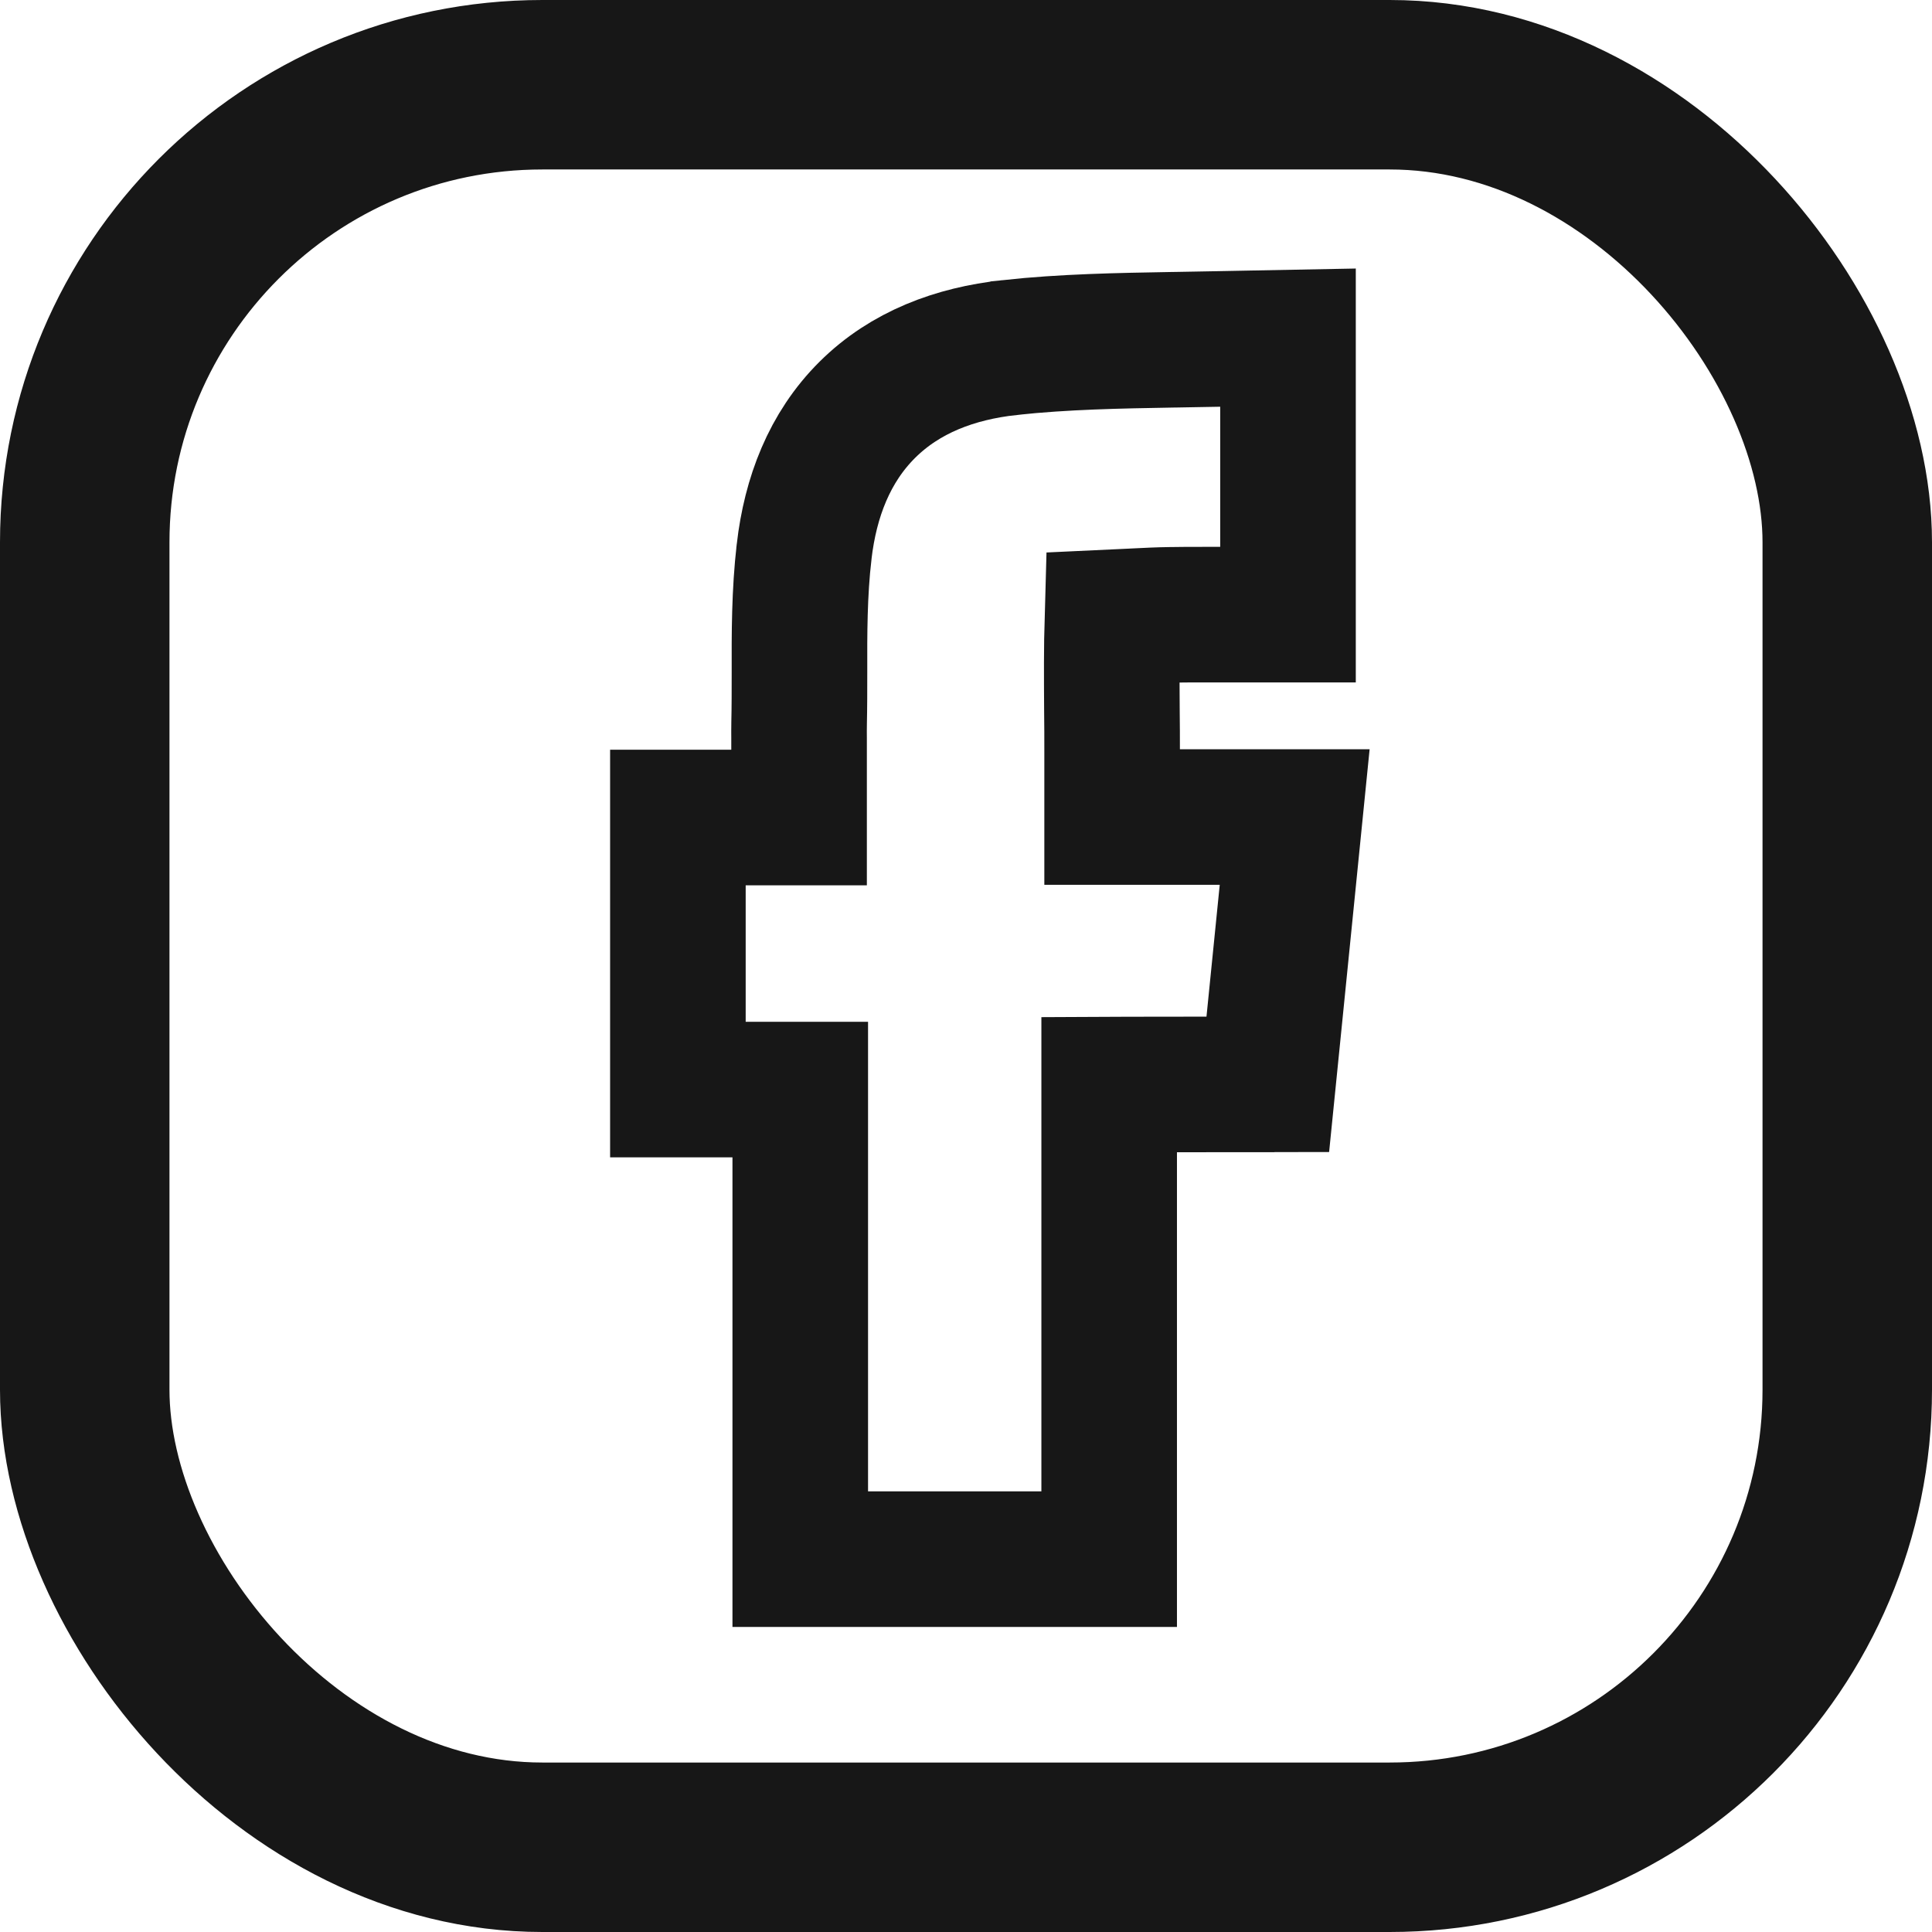
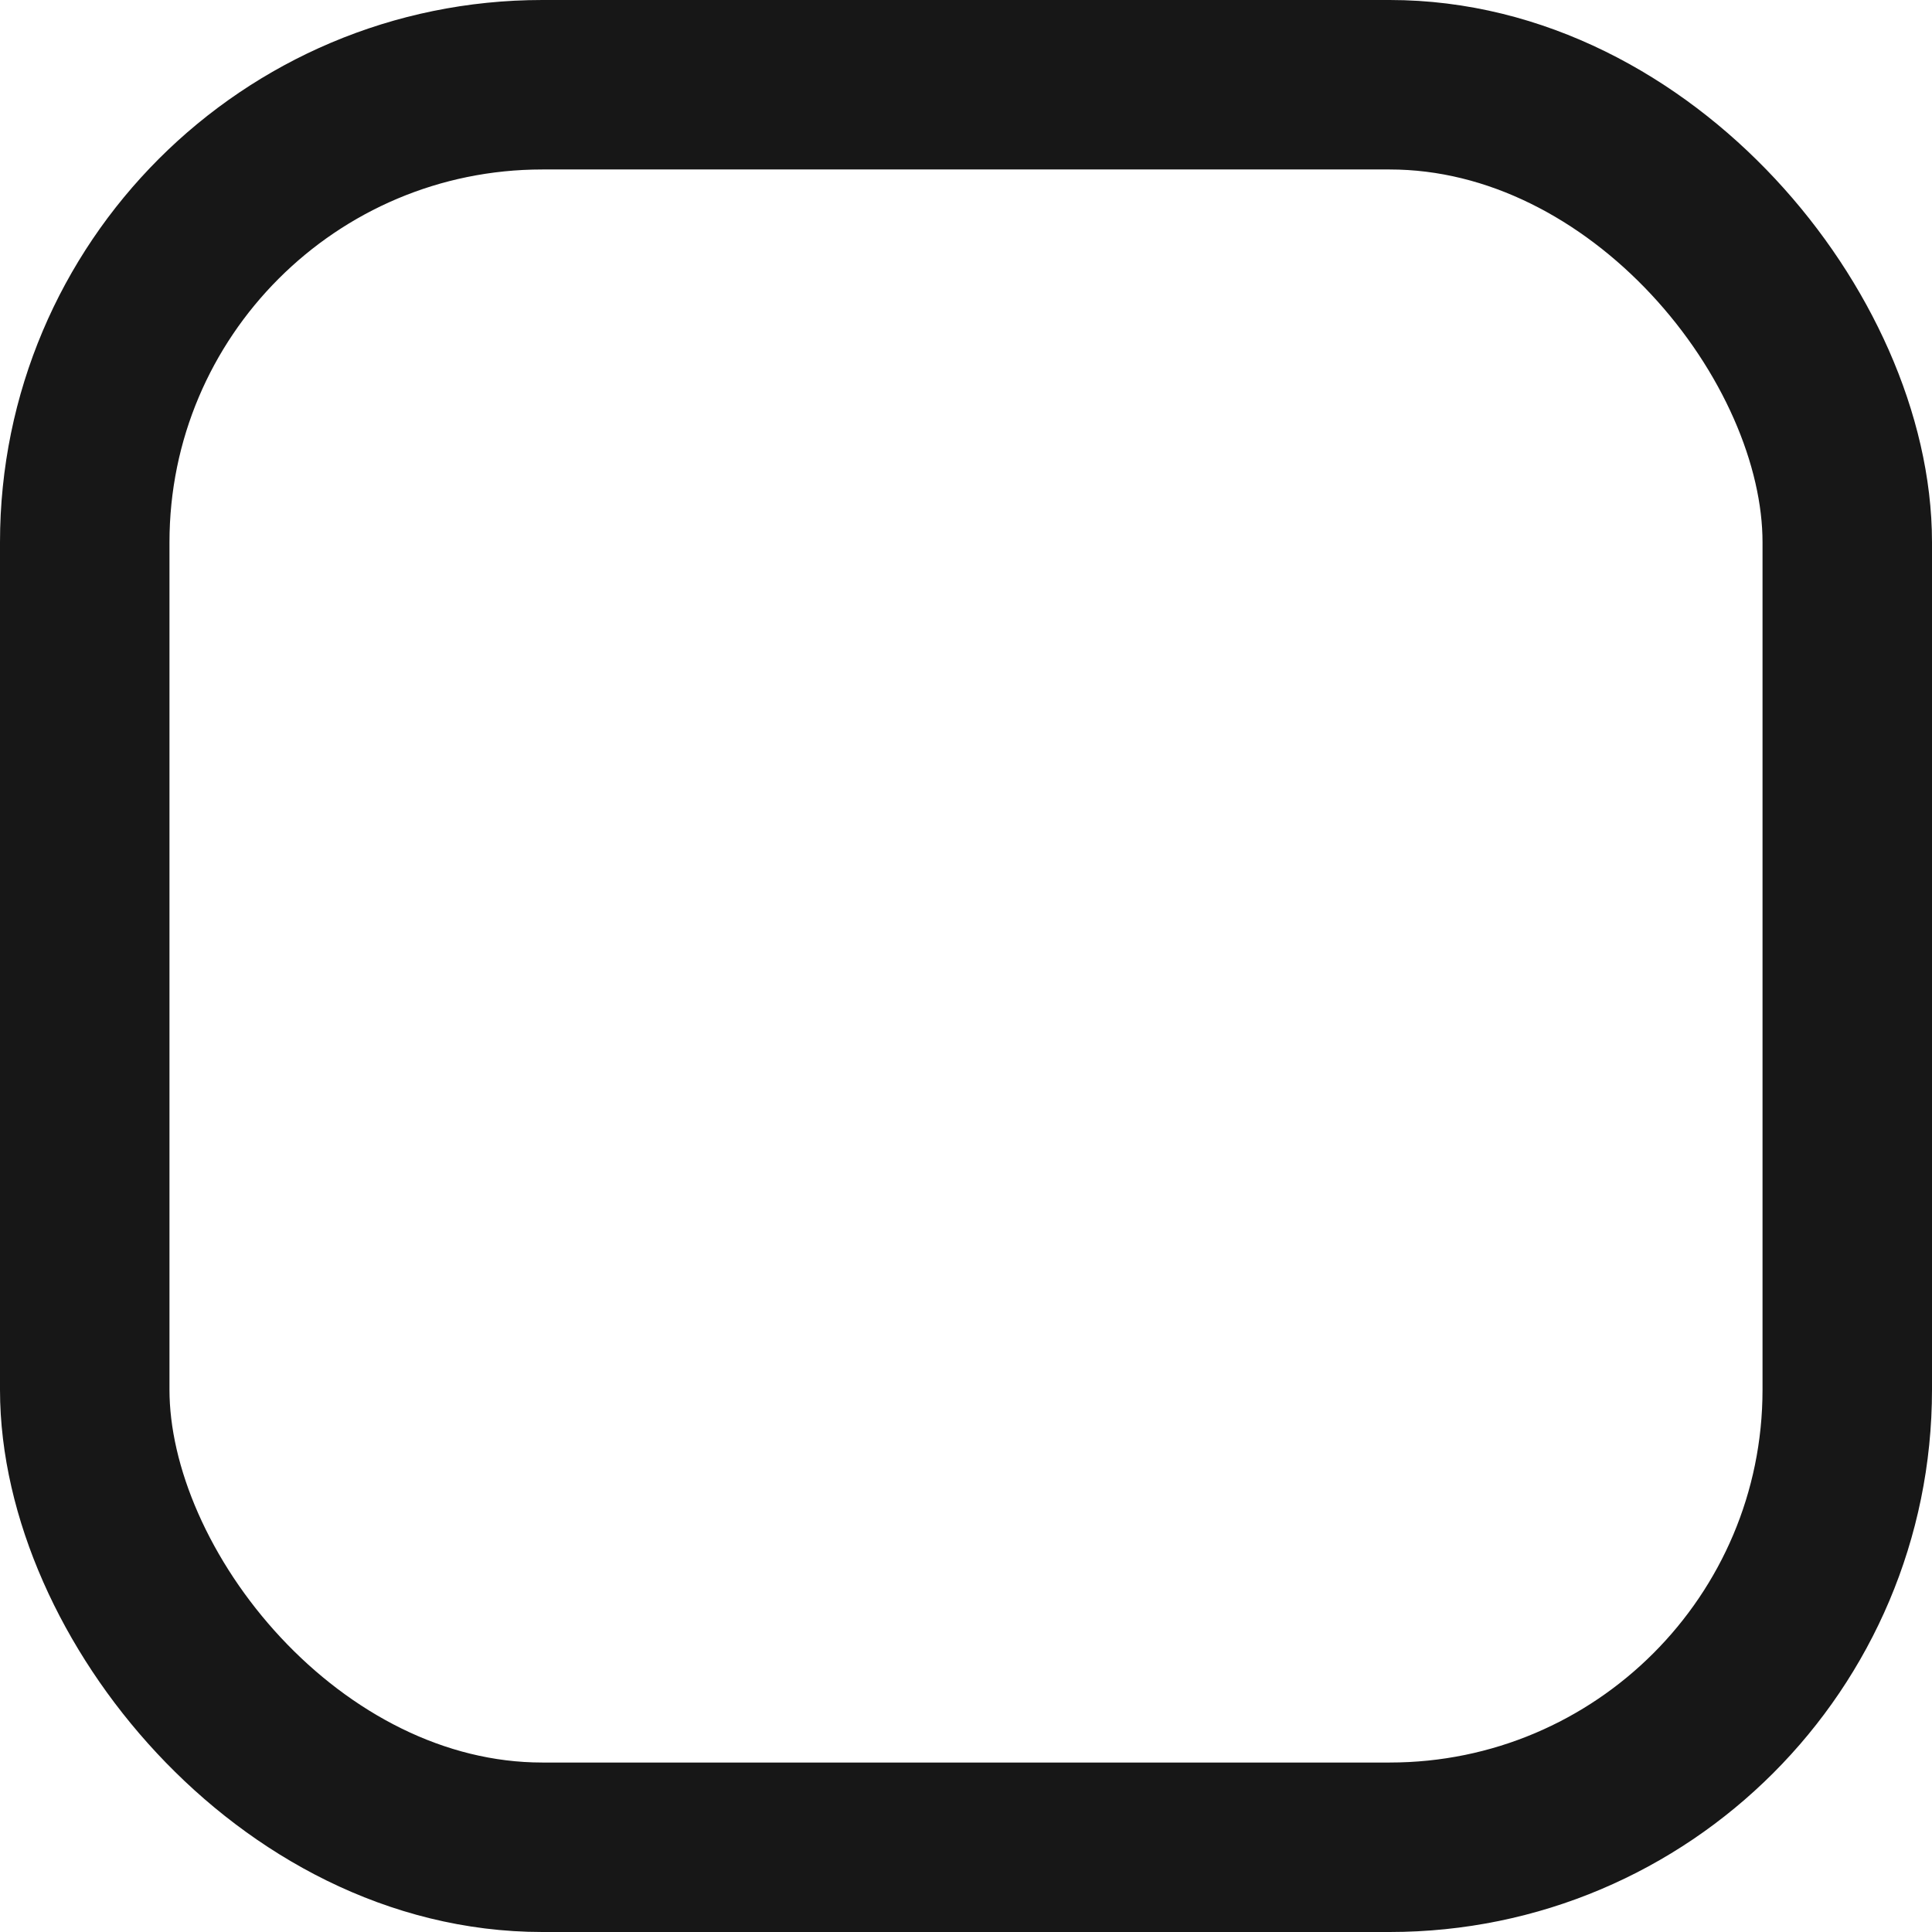
<svg xmlns="http://www.w3.org/2000/svg" width="57" height="57" viewBox="0 0 57 57" fill="none">
-   <path d="M23.724 16.273C23.582 17.495 23.584 18.703 23.587 19.845C23.587 20.356 23.587 20.858 23.576 21.351H23.576L23.576 21.36C23.573 21.49 23.574 21.642 23.575 21.768C23.575 21.82 23.575 21.868 23.575 21.909V21.909V21.91V21.91V21.911V21.911V21.912V21.913V21.913V21.914V21.914V21.915V21.915V21.916V21.917V21.917V21.918V21.918V21.919V21.919V21.92V21.921V21.921V21.922V21.922V21.923V21.924V21.924V21.925V21.925V21.926V21.927V21.927V21.928V21.928V21.929V21.929V21.93V21.93V21.931V21.932V21.932V21.933V21.933V21.934V21.935V21.935V21.936V21.936V21.937V21.938V21.938V21.939V21.939V21.94V21.941V21.941V21.942V21.942V21.943V21.943V21.944V21.945V21.945V21.946V21.946V21.947V21.948V21.948V21.949V21.949V21.95V21.951V21.951V21.952V21.952V21.953V21.953V21.954V21.955V21.955V21.956V21.956V21.957V21.957V21.958V21.959V21.959V21.96V21.96V21.961V21.962V21.962V21.963V21.963V21.964V21.965V21.965V21.966V21.966V21.967V21.968V21.968V21.969V21.969V21.97V21.971V21.971V21.972V21.972V21.973V21.974V21.974V21.975V21.975V21.976V21.977V21.977V21.978V21.978V21.979V21.98V21.98V21.981V21.981V21.982V21.982V21.983V21.984V21.984V21.985V21.985V21.986V21.987V21.987V21.988V21.988V21.989V21.99V21.99V21.991V21.991V21.992V21.993V21.993V21.994V21.994V21.995V21.996V21.996V21.997V21.997V21.998V21.999V21.999V22V22V22.001V22.002V22.002V22.003V22.003V22.004V22.005V22.005V22.006V22.006V22.007V22.008V22.008V22.009V22.009V22.01V22.011V22.011V22.012V22.012V22.013V22.014V22.014V22.015V22.015V22.016V22.017V22.017V22.018V22.018V22.019V22.02V22.02V22.021V22.021V22.022V22.023V22.023V22.024V22.024V22.025V22.026V22.026V22.027V22.028V22.028V22.029V22.029V22.03V22.031V22.031V22.032V22.032V22.033V22.034V22.034V22.035V22.035V22.036V22.037V22.037V22.038V22.038V22.039V22.04V22.04V22.041V22.042V22.042V22.043V22.043V22.044V22.045V22.045V22.046V22.047V22.047V22.048V22.048V22.049V22.049V22.05V22.051V22.051V22.052V22.053V22.053V22.054V22.054V22.055V22.056V22.056V22.057V22.058V22.058V22.059V22.059V22.06V22.061V22.061V22.062V22.062V22.063V22.064V22.064V22.065V22.066V22.066V22.067V22.067V22.068V22.069V22.069V22.07V22.07V22.071V22.072V22.072V22.073V22.074V22.074V22.075V22.075V22.076V22.077V22.077V22.078V22.078V22.079V22.08V22.08V22.081V22.082V22.082V22.083V22.084V22.084V22.085V22.085V22.086V22.087V22.087V22.088V22.088V22.089V22.09V22.09V22.091V22.092V22.092V22.093V22.093V22.094V22.095V22.095V22.096V22.097V22.097V22.098V22.099V22.099V22.1V22.1V22.101V22.102V22.102V22.103V22.104V22.104V22.105V22.105V22.106V22.107V22.107V22.108V22.108V22.109V22.11V22.11V22.111V22.112V22.112V22.113V22.113V22.114V22.115V22.115V22.116V22.117V22.117V22.118V22.119V22.119V22.12V22.12V22.121V22.122V22.122V22.123V22.124V22.124V22.125V22.125V22.126V22.127V22.127V22.128V22.129V22.129V22.13V22.131V22.131V22.132V22.133V22.133V22.134V22.134V22.135V22.136V22.136V22.137V22.138V22.138V22.139V22.14V22.14V22.141V22.141V22.142V22.143V22.143V22.144V22.145V22.145V22.146V22.146V22.147V22.148V22.148V22.149V22.15V22.15V22.151V22.152V22.152V22.153V22.154V22.154V22.155V22.155V22.156V22.157V22.157V22.158V22.159V22.159V22.16V22.161V22.161V22.162V22.163V22.163V22.164V22.165V22.165V22.166V22.166V22.167V22.168V22.168V22.169V22.17V22.17V22.171V22.172V22.172V22.173V22.174V22.174V22.175V22.175V22.176V22.177V22.177V22.178V22.179V22.179V22.18V22.181V22.181V22.182V22.183V22.183V22.184V22.184V22.185V22.186V22.186V22.187V22.188V22.188V22.189V22.19V22.19V22.191V22.192V22.192V22.193V22.194V22.194V22.195V22.196V22.196V22.197V22.198V22.198V22.199V22.2V22.2V22.201V22.201V22.202V22.203V22.203V22.204V22.205V22.205V22.206V22.207V22.207V22.208V22.209V22.209V22.21V22.211V22.211V22.212V22.213V22.213V22.214V22.215V22.215V22.216V22.217V22.217V22.218V22.219V22.219V22.22V22.221V22.221V22.222V22.223V22.223V22.224V22.224V24.119H22H20V26.119V30.146V32.146H22H23.61V44V46H25.61H30.724H32.724V44L32.724 31.998C32.904 31.997 33.086 31.997 33.267 31.997L34.876 31.995L35.4 31.994L35.546 31.994L35.584 31.994L35.594 31.994L35.597 31.994L35.597 31.994H35.598L35.595 29.994L35.598 31.994L37.404 31.991L37.585 30.194L37.976 26.305L38.197 24.105H35.986H32.811V22.21V22.205C32.811 21.794 32.811 21.375 32.805 20.957C32.799 19.985 32.794 19.102 32.82 18.211L33.352 18.186L33.355 18.186C33.401 18.183 33.446 18.181 33.49 18.179C33.858 18.161 34.193 18.144 34.528 18.14L34.535 18.14C34.843 18.134 35.15 18.134 35.477 18.134H35.478H35.479H35.48H35.481H35.483H35.483H35.484H35.486H35.487H35.488H35.489H35.49H35.491H35.492H35.493H35.494H35.495H35.496H35.497H35.498H35.499H35.5H35.501H35.502H35.503H35.504H35.505H35.506H35.507H35.508H35.509H35.51H35.511H35.512H35.513H35.514H35.515H35.516H35.517H35.518H35.519H35.52H35.522H35.523H35.523H35.525H35.526H35.527H35.528H35.529H35.53H35.531H35.532H35.533H35.534H35.535H35.536H35.537H35.538H35.539H35.54H35.541H35.542H35.543H35.544H35.545H35.546H35.547H35.548H35.549H35.55H35.551H35.552H35.553H35.554H35.555H35.556H35.557H35.558H35.559H35.56H35.562H35.562H35.563H35.565H35.566H35.567H35.568H35.569H35.57H35.571H35.572H35.573H35.574H35.575H35.576H35.577H35.578H35.579H35.58H35.581H35.582H35.583H35.584H35.585H35.586H35.587H35.588H35.589H35.59H35.591H35.592H35.593H35.594H35.595H35.596H35.597H35.598H35.599H35.6H35.602H35.602H35.603H35.605H35.606H35.607H35.608H35.609H35.61H35.611H35.612H35.613H35.614H35.615H35.616H35.617H35.618H35.619H35.62H35.621H35.622H35.623H35.624H35.625H35.626H35.627H35.628H35.629H35.63H35.631H35.632H35.633H35.634H35.635H35.636H35.637H35.638H35.639H35.64H35.642H35.642H35.644H35.645H35.646H35.647H35.648H35.649H35.65H35.651H35.652H35.653H35.654H35.655H35.656H35.657H35.658H35.659H35.66H35.661H35.662H35.663H35.664H35.665H35.666H35.667H35.668H35.669H35.67H35.671H35.672H35.673H35.674H35.675H35.676H35.677H35.678H35.679H35.68H35.681H35.682H35.684H35.684H35.685H35.687H35.688H35.689H35.69H35.691H35.692H35.693H35.694H35.695H35.696H35.697H35.698H35.699H35.7H35.701H35.702H35.703H35.704H35.705H35.706H35.707H35.708H35.709H35.71H35.711H35.712H35.713H35.714H35.715H35.716H35.717H35.718H35.719H35.72H35.721H35.722H35.723H35.724H35.725H35.727H35.727H35.728H35.73H35.73H35.732H35.733H35.734H35.735H35.736H35.737H35.738H35.739H35.74H35.741H35.742H35.743H35.744H35.745H35.746H35.747H35.748H35.749H35.75H35.751H35.752H35.753H35.754H35.755H35.756H35.757H35.758H35.759H35.76H35.761H35.762H35.763H35.764H35.765H35.766H35.767H35.768H35.769H35.77H35.771H35.772H35.773H35.775H35.776H35.776H35.778H35.779H35.78H35.781H35.782H35.783H35.784H35.785H35.786H35.787H35.788H35.789H35.79H35.791H35.792H35.793H35.794H35.795H35.796H35.797H35.798H35.799H35.8H35.801H35.802H35.803H35.804H35.805H35.806H35.807H35.808H35.809H35.81H35.811H35.812H35.813H35.814H35.815H35.816H35.817H35.818H35.819H35.82H35.821H35.822H35.823H35.825H35.825H35.827H35.828H35.828H35.83H35.831H35.832H35.833H35.834H35.835H35.836H35.837H35.838H35.839H35.84H35.841H35.842H35.843H35.844H35.845H35.846H35.847H35.848H35.849H35.85H35.851H35.852H35.853H35.854H35.855H35.856H35.857H35.858H35.859H35.86H35.861H35.862H35.863H35.864H35.865H35.866H35.867H35.868H35.869H35.87H35.871H35.872H35.873H35.874H35.875H35.876H35.877H35.878H35.879H35.88H35.882H35.883H35.883H35.885H35.886H35.886H35.888H35.889H35.89H35.891H35.892H35.893H35.894H35.895H35.896H35.897H35.898H35.899H35.9H35.901H35.902H35.903H35.904H35.905H35.906H35.907H35.908H35.909H35.91H35.911H35.912H35.913H35.914H35.915H35.916H35.917H35.918H35.919H35.92H35.921H35.922H35.923H35.924H35.925H35.926H35.927H35.928H35.929H35.93H35.931H35.932H35.933H35.934H35.935H35.936H35.937H35.938H35.939H35.94H35.941H35.942H35.943H35.944H35.945H35.946H35.947H35.948H35.949H35.95H35.952H35.953H35.953H35.955H35.956H35.956H35.958H35.959H35.96H35.961H35.962H35.963H35.964H35.965H35.966H35.967H35.968H35.969H35.97H35.971H35.972H35.973H35.974H35.975H35.976H35.977H35.978H35.979H35.98H35.981H35.982H35.983H35.984H35.985H35.986H35.987H35.988H35.989H35.99H35.991H35.992H35.993H35.994H35.995H35.996H35.997H35.998H35.999H36H38V16.134V12V9.961L35.961 10L35.91 10.001C35.493 10.009 35.088 10.017 34.692 10.023L34.685 10.023L34.6 10.024C33.009 10.052 31.4 10.079 29.783 10.254L29.781 10.255C28.177 10.43 26.707 10.979 25.588 12.091C24.469 13.204 23.911 14.67 23.724 16.272L23.724 16.273Z" stroke="#171717" stroke-width="4" />
  <rect x="2.5" y="2.5" width="52" height="52" rx="13.5" stroke="#171717" stroke-width="5" />
</svg>